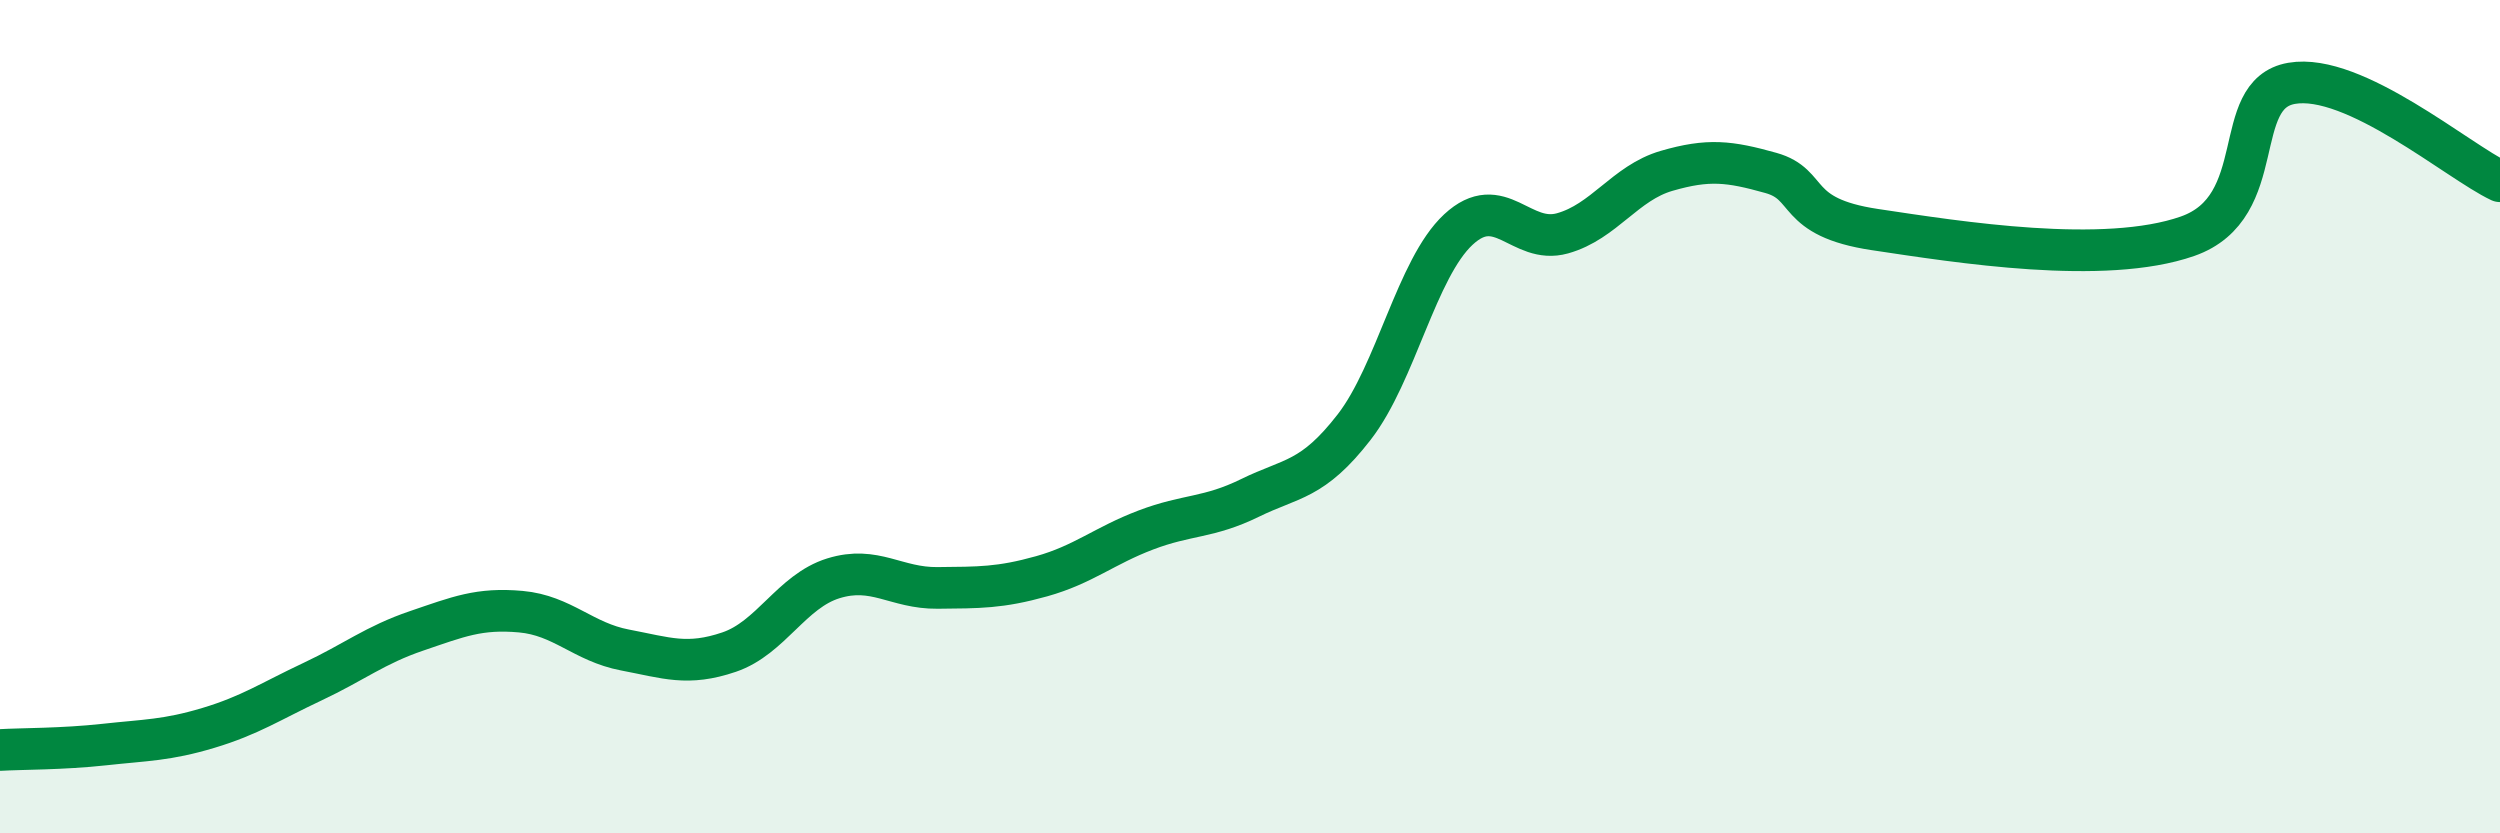
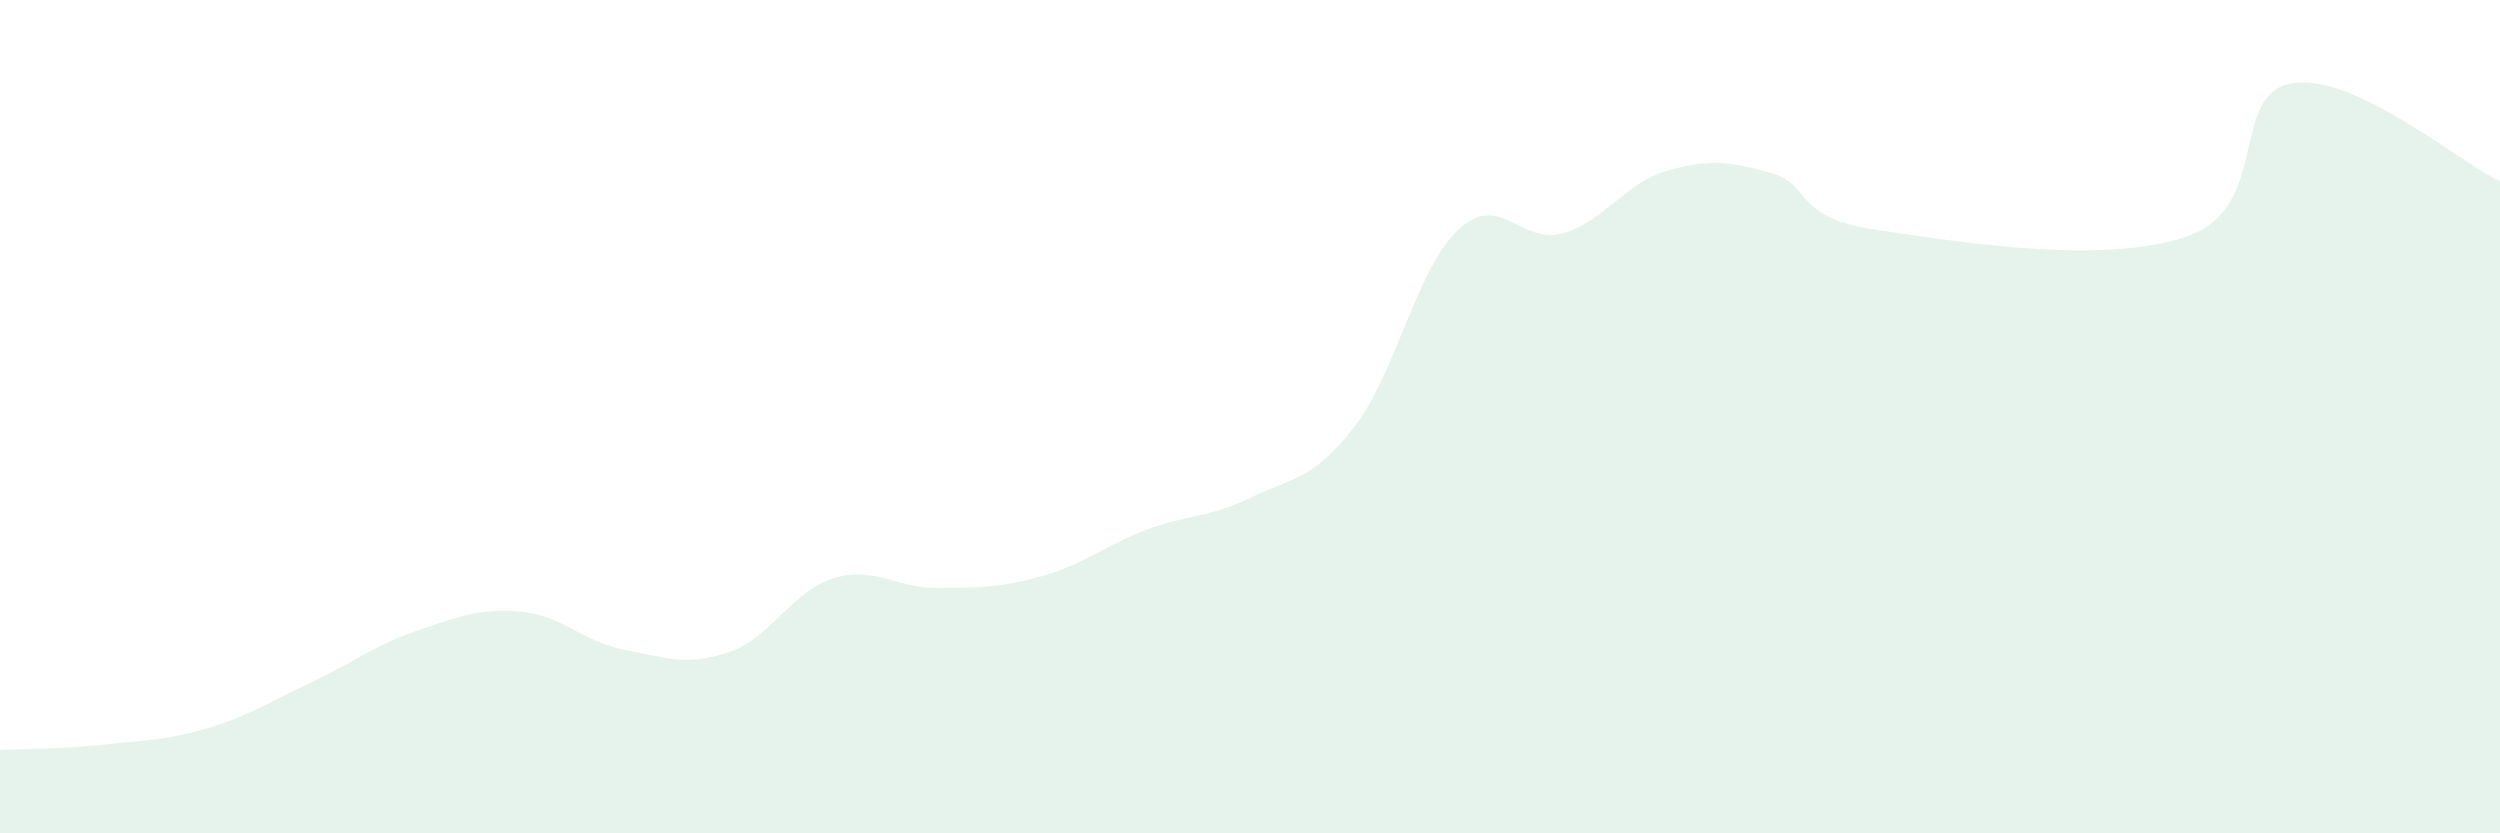
<svg xmlns="http://www.w3.org/2000/svg" width="60" height="20" viewBox="0 0 60 20">
  <path d="M 0,18 C 0.5,17.97 1.5,17.98 2.5,17.87 C 3.5,17.76 4,17.77 5,17.47 C 6,17.17 6.5,16.83 7.5,16.36 C 8.5,15.89 9,15.48 10,15.14 C 11,14.8 11.5,14.59 12.5,14.68 C 13.5,14.77 14,15.41 15,15.6 C 16,15.79 16.5,15.99 17.5,15.65 C 18.5,15.31 19,14.19 20,13.88 C 21,13.57 21.5,14.12 22.5,14.11 C 23.5,14.1 24,14.11 25,13.83 C 26,13.55 26.5,13.1 27.5,12.72 C 28.5,12.34 29,12.44 30,11.95 C 31,11.46 31.5,11.54 32.5,10.25 C 33.5,8.96 34,6.44 35,5.51 C 36,4.58 36.5,5.88 37.5,5.6 C 38.5,5.32 39,4.39 40,4.1 C 41,3.81 41.5,3.87 42.5,4.15 C 43.5,4.43 43,5.21 45,5.51 C 47,5.81 50.5,6.37 52.5,5.67 C 54.5,4.97 53.5,2.26 55,2 C 56.5,1.74 59,3.88 60,4.35L60 20L0 20Z" fill="#008740" opacity="0.1" stroke-linecap="round" stroke-linejoin="round" />
-   <path d="M 0,18 C 0.5,17.97 1.5,17.98 2.5,17.87 C 3.5,17.76 4,17.77 5,17.47 C 6,17.17 6.5,16.83 7.5,16.36 C 8.5,15.89 9,15.48 10,15.14 C 11,14.8 11.5,14.59 12.5,14.68 C 13.5,14.77 14,15.41 15,15.6 C 16,15.79 16.5,15.99 17.5,15.65 C 18.5,15.31 19,14.19 20,13.88 C 21,13.57 21.5,14.12 22.5,14.11 C 23.5,14.1 24,14.11 25,13.83 C 26,13.55 26.5,13.1 27.5,12.72 C 28.5,12.34 29,12.44 30,11.95 C 31,11.46 31.5,11.54 32.5,10.25 C 33.5,8.96 34,6.44 35,5.51 C 36,4.58 36.5,5.88 37.5,5.6 C 38.5,5.32 39,4.39 40,4.1 C 41,3.81 41.5,3.87 42.5,4.15 C 43.5,4.43 43,5.21 45,5.51 C 47,5.81 50.5,6.37 52.5,5.67 C 54.5,4.97 53.5,2.26 55,2 C 56.5,1.74 59,3.88 60,4.35" stroke="#008740" stroke-width="1" fill="none" stroke-linecap="round" stroke-linejoin="round" />
</svg>